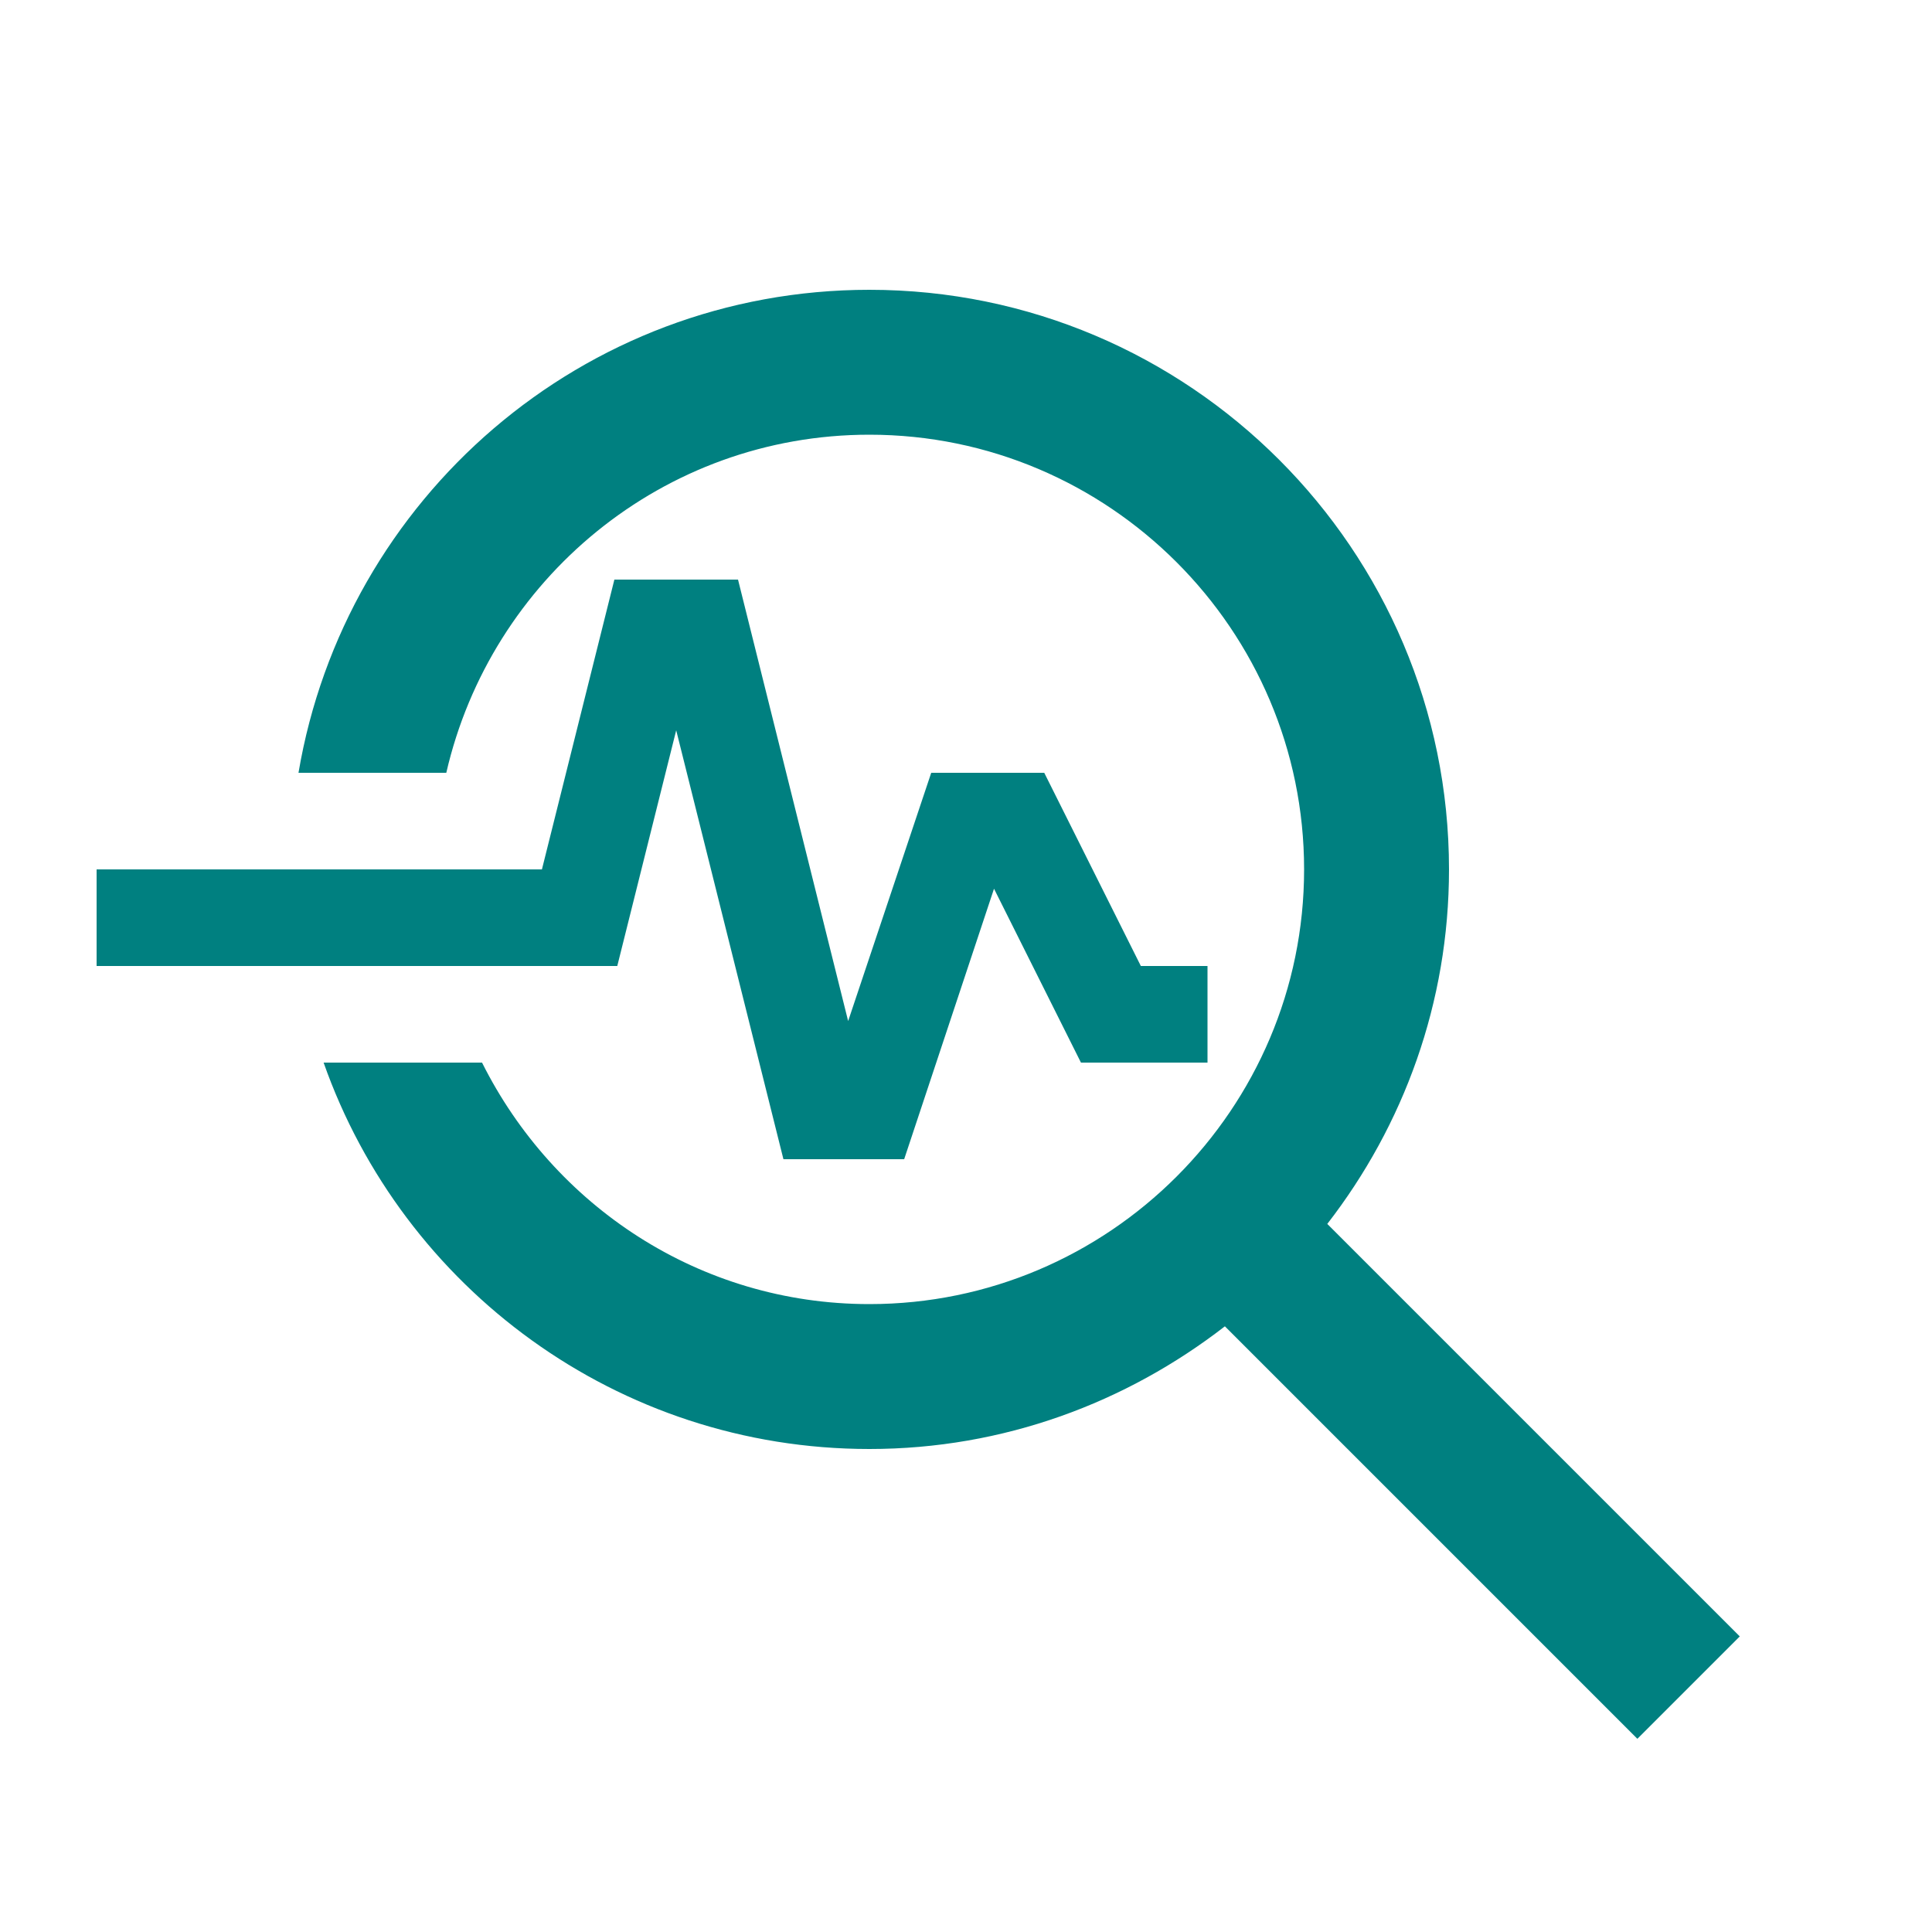
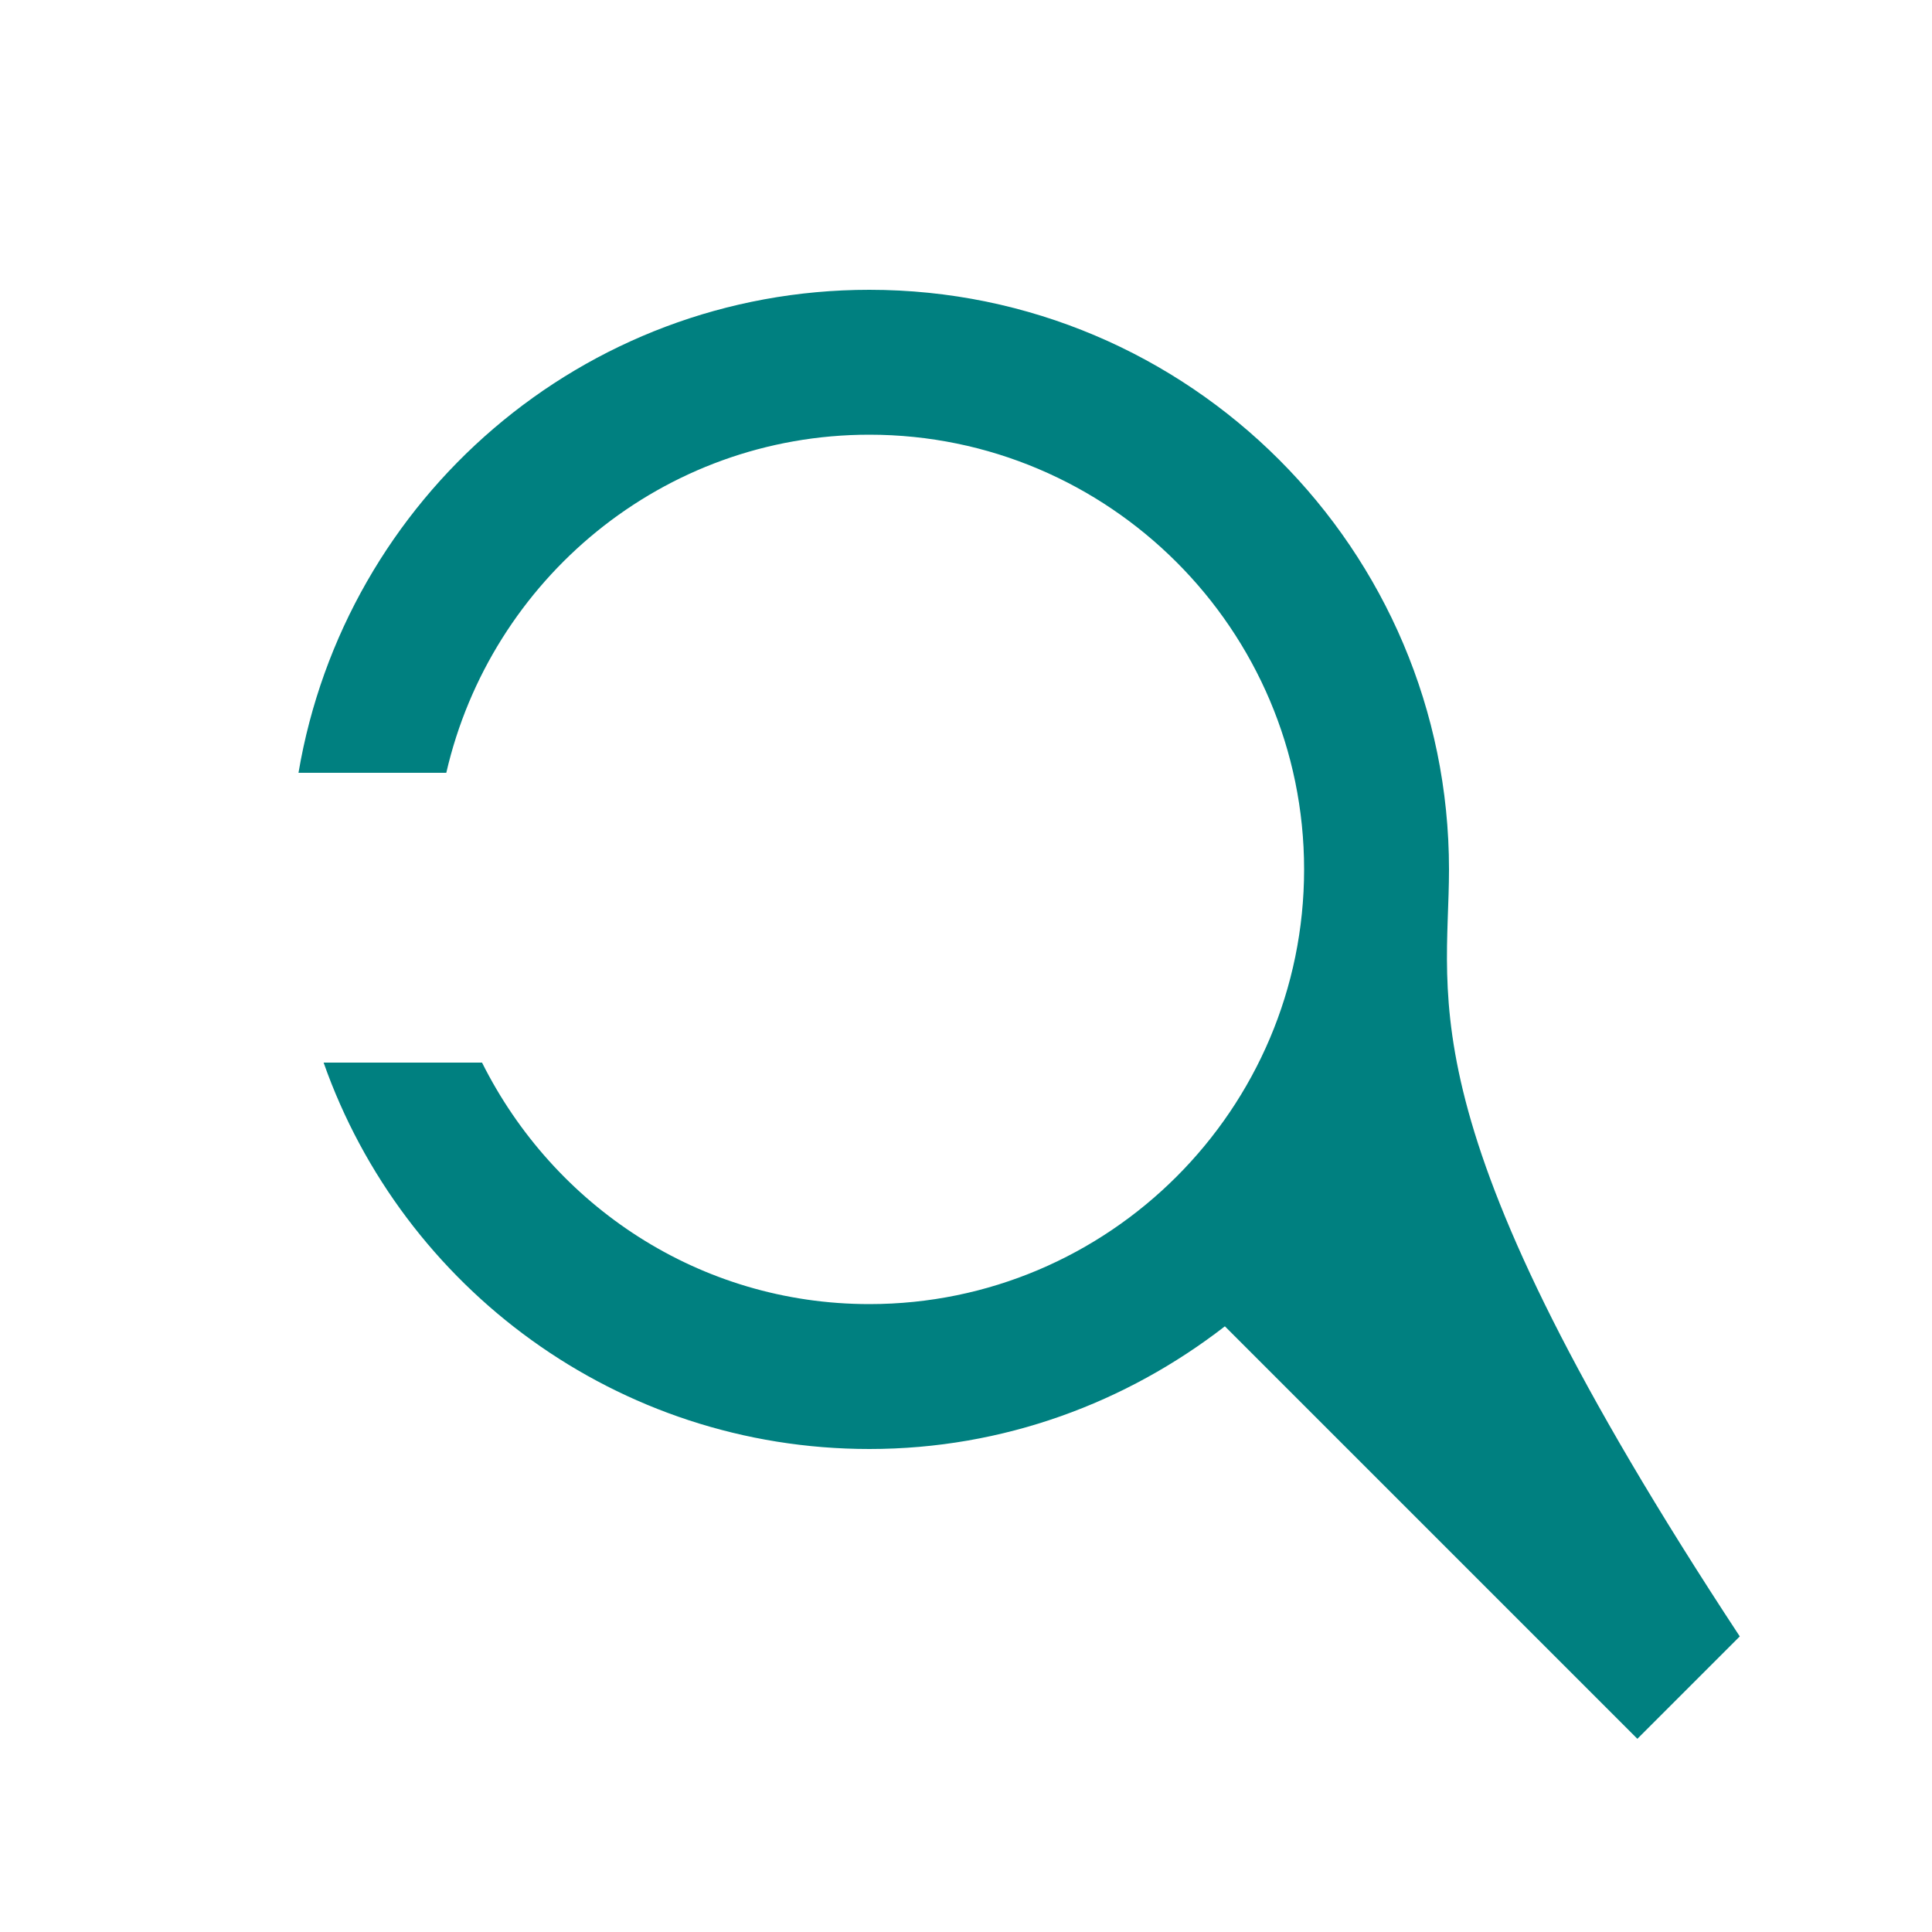
<svg xmlns="http://www.w3.org/2000/svg" enable-background="new 0 0 20 20" height="48px" viewBox="0 0 20 20" width="48px" fill="#008080">
  <g>
    <rect fill="none" height="20" width="20" />
  </g>
  <g>
    <g>
-       <path d="M18.01,16.94l-4.27-4.27C14.53,11.65,15,10.38,15,9c0-3.31-2.69-6-6-6C6.03,3,3.57,5.16,3.09,8h1.53 C5.08,6,6.86,4.5,9,4.5c2.48,0,4.5,2.02,4.5,4.5s-2.02,4.5-4.5,4.5c-1.76,0-3.27-1.02-4.01-2.5H3.35c0.82,2.33,3.04,4,5.65,4 c1.39,0,2.66-0.48,3.68-1.27L16.95,18L18.01,16.94z" />
-       <polygon points="7,7.56 8.11,12 9.36,12 10.29,9.2 11.19,11 12.5,11 12.5,10 11.81,10 10.81,8 9.64,8 8.78,10.57 7.64,6 6.36,6 5.61,9 1,9 1,10 6.39,10" />
+       <path d="M18.01,16.94C14.53,11.65,15,10.38,15,9c0-3.31-2.69-6-6-6C6.03,3,3.57,5.16,3.09,8h1.53 C5.08,6,6.86,4.5,9,4.5c2.48,0,4.5,2.02,4.5,4.5s-2.02,4.5-4.5,4.5c-1.76,0-3.27-1.02-4.01-2.5H3.35c0.82,2.33,3.04,4,5.65,4 c1.39,0,2.66-0.48,3.68-1.27L16.95,18L18.01,16.94z" />
    </g>
  </g>
</svg>